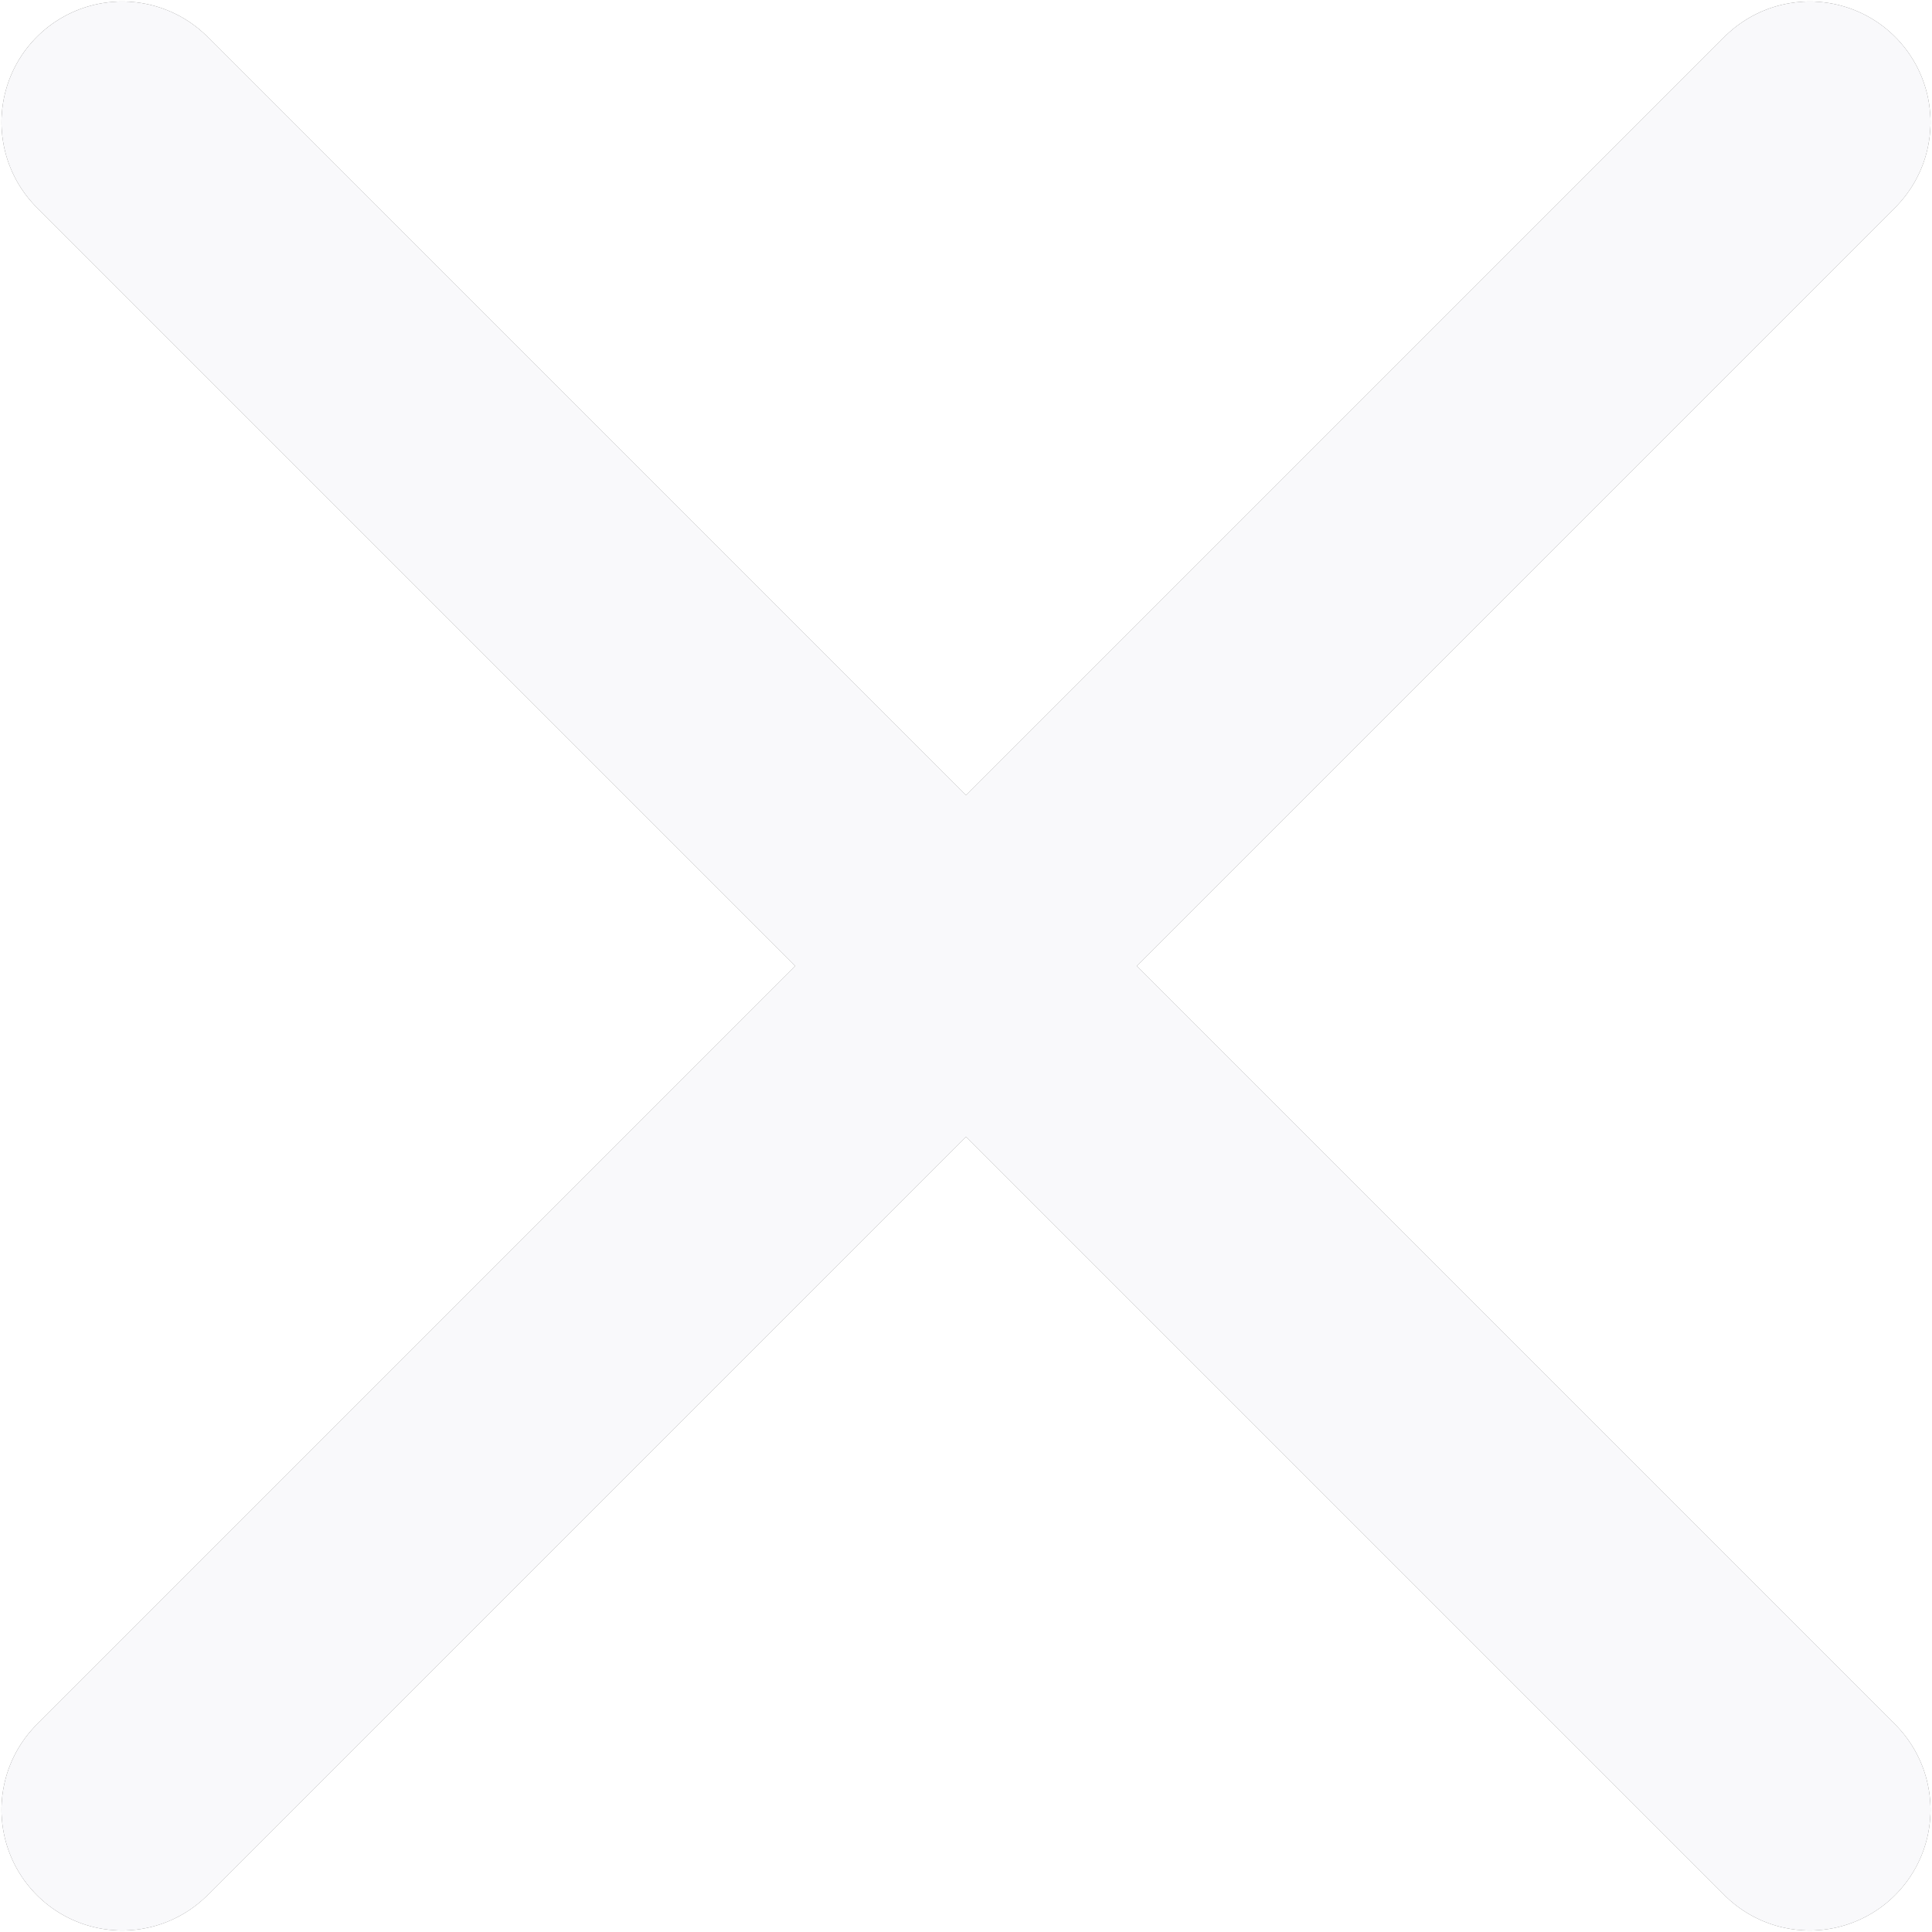
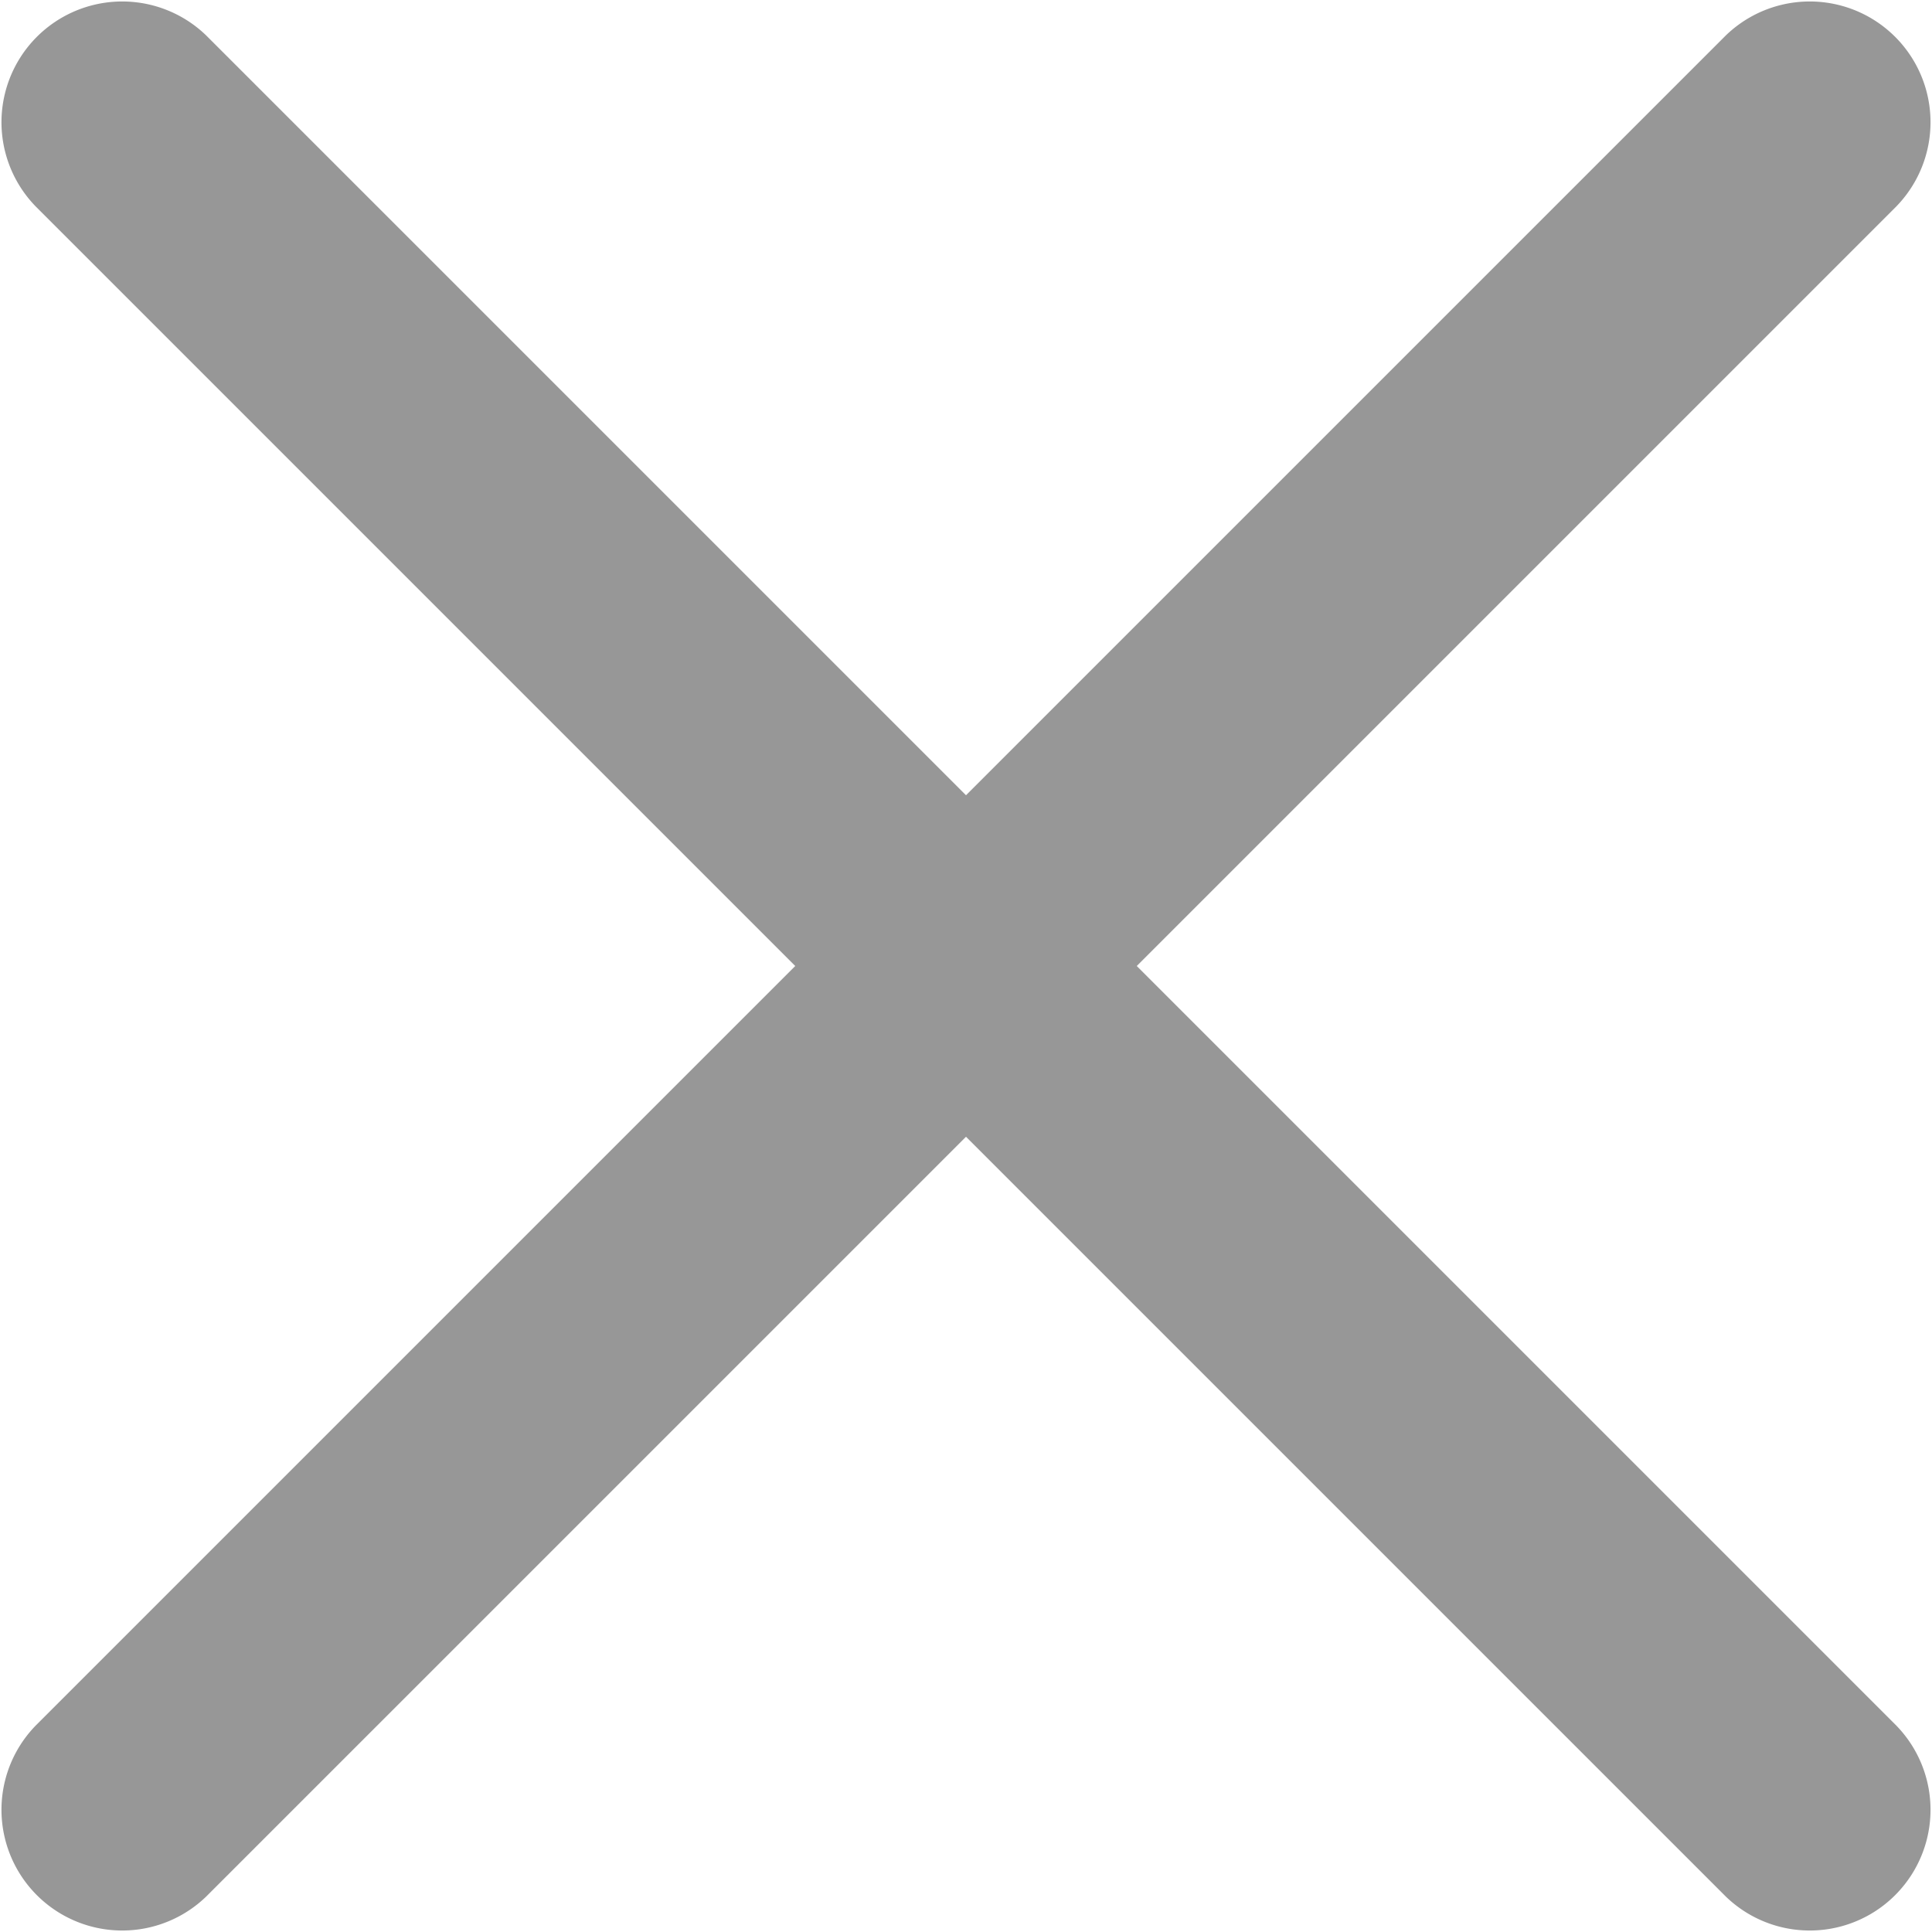
<svg xmlns="http://www.w3.org/2000/svg" id="Icons_Cross_white" data-name="Icons / Cross / white" width="16" height="16" viewBox="0 0 16 16">
  <defs>
    <clipPath id="clip-path">
      <path id="Icon" d="M8,6.586,1.707.293A1,1,0,0,0,.293,1.707L6.586,8,.293,14.293a1,1,0,0,0,1.414,1.414L8,9.414l6.293,6.293a1,1,0,0,0,1.414-1.414L9.414,8l6.293-6.293A1,1,0,0,0,14.293.293Z" fill="#979797" />
    </clipPath>
    <filter id="Color" x="-12" y="-10" width="40" height="40" filterUnits="userSpaceOnUse">
      <feOffset dy="2" input="SourceAlpha" />
      <feGaussianBlur stdDeviation="2" result="blur" />
      <feFlood flood-opacity="0.502" />
      <feComposite operator="in" in2="blur" />
      <feComposite in="SourceGraphic" />
    </filter>
  </defs>
  <g id="Icons_Cross" data-name="Icons / Cross">
    <path id="Icon-2" data-name="Icon" d="M8,6.586,1.707.293A1,1,0,0,0,.293,1.707L6.586,8,.293,14.293a1,1,0,0,0,1.414,1.414L8,9.414l6.293,6.293a1,1,0,0,0,1.414-1.414L9.414,8l6.293-6.293A1,1,0,0,0,14.293.293Z" fill="#979797" />
    <g id="Icons_Cross-2" data-name="Icons / Cross" clip-path="url(#clip-path)">
      <g id="Color-2" data-name="Color" transform="translate(-6 -6)">
        <g transform="matrix(1, 0, 0, 1, 6, 6)" filter="url(#Color)">
-           <rect id="Color-3" data-name="Color" width="28" height="28" transform="translate(-6 -6)" fill="#f9f9fb" />
-         </g>
+           </g>
      </g>
    </g>
  </g>
</svg>